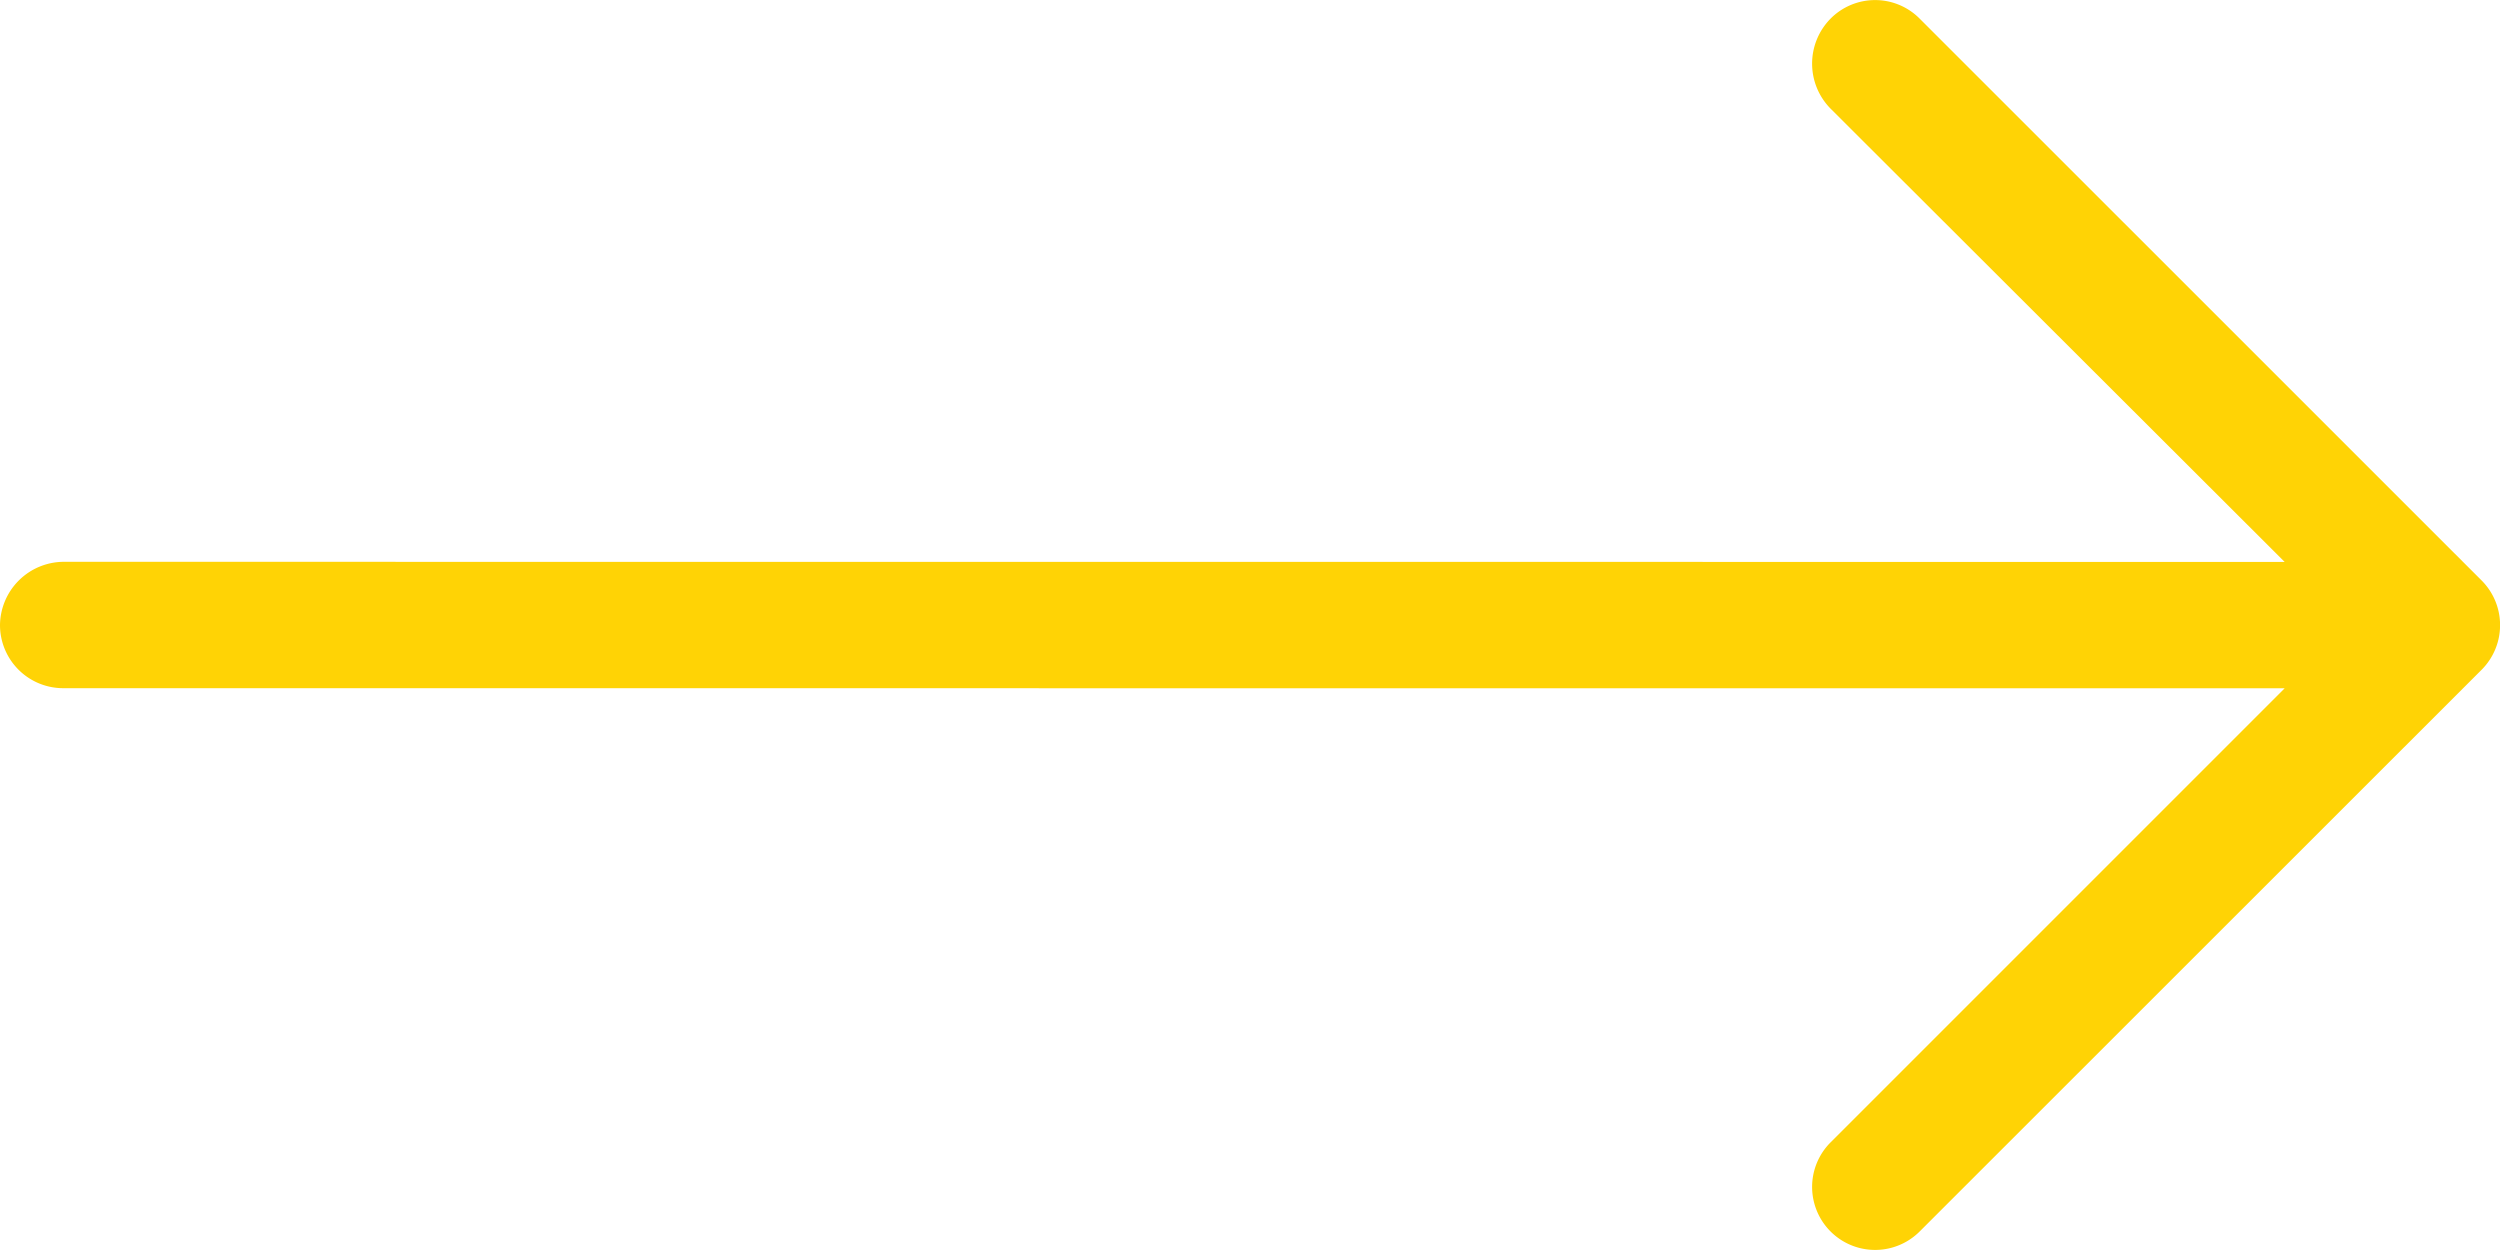
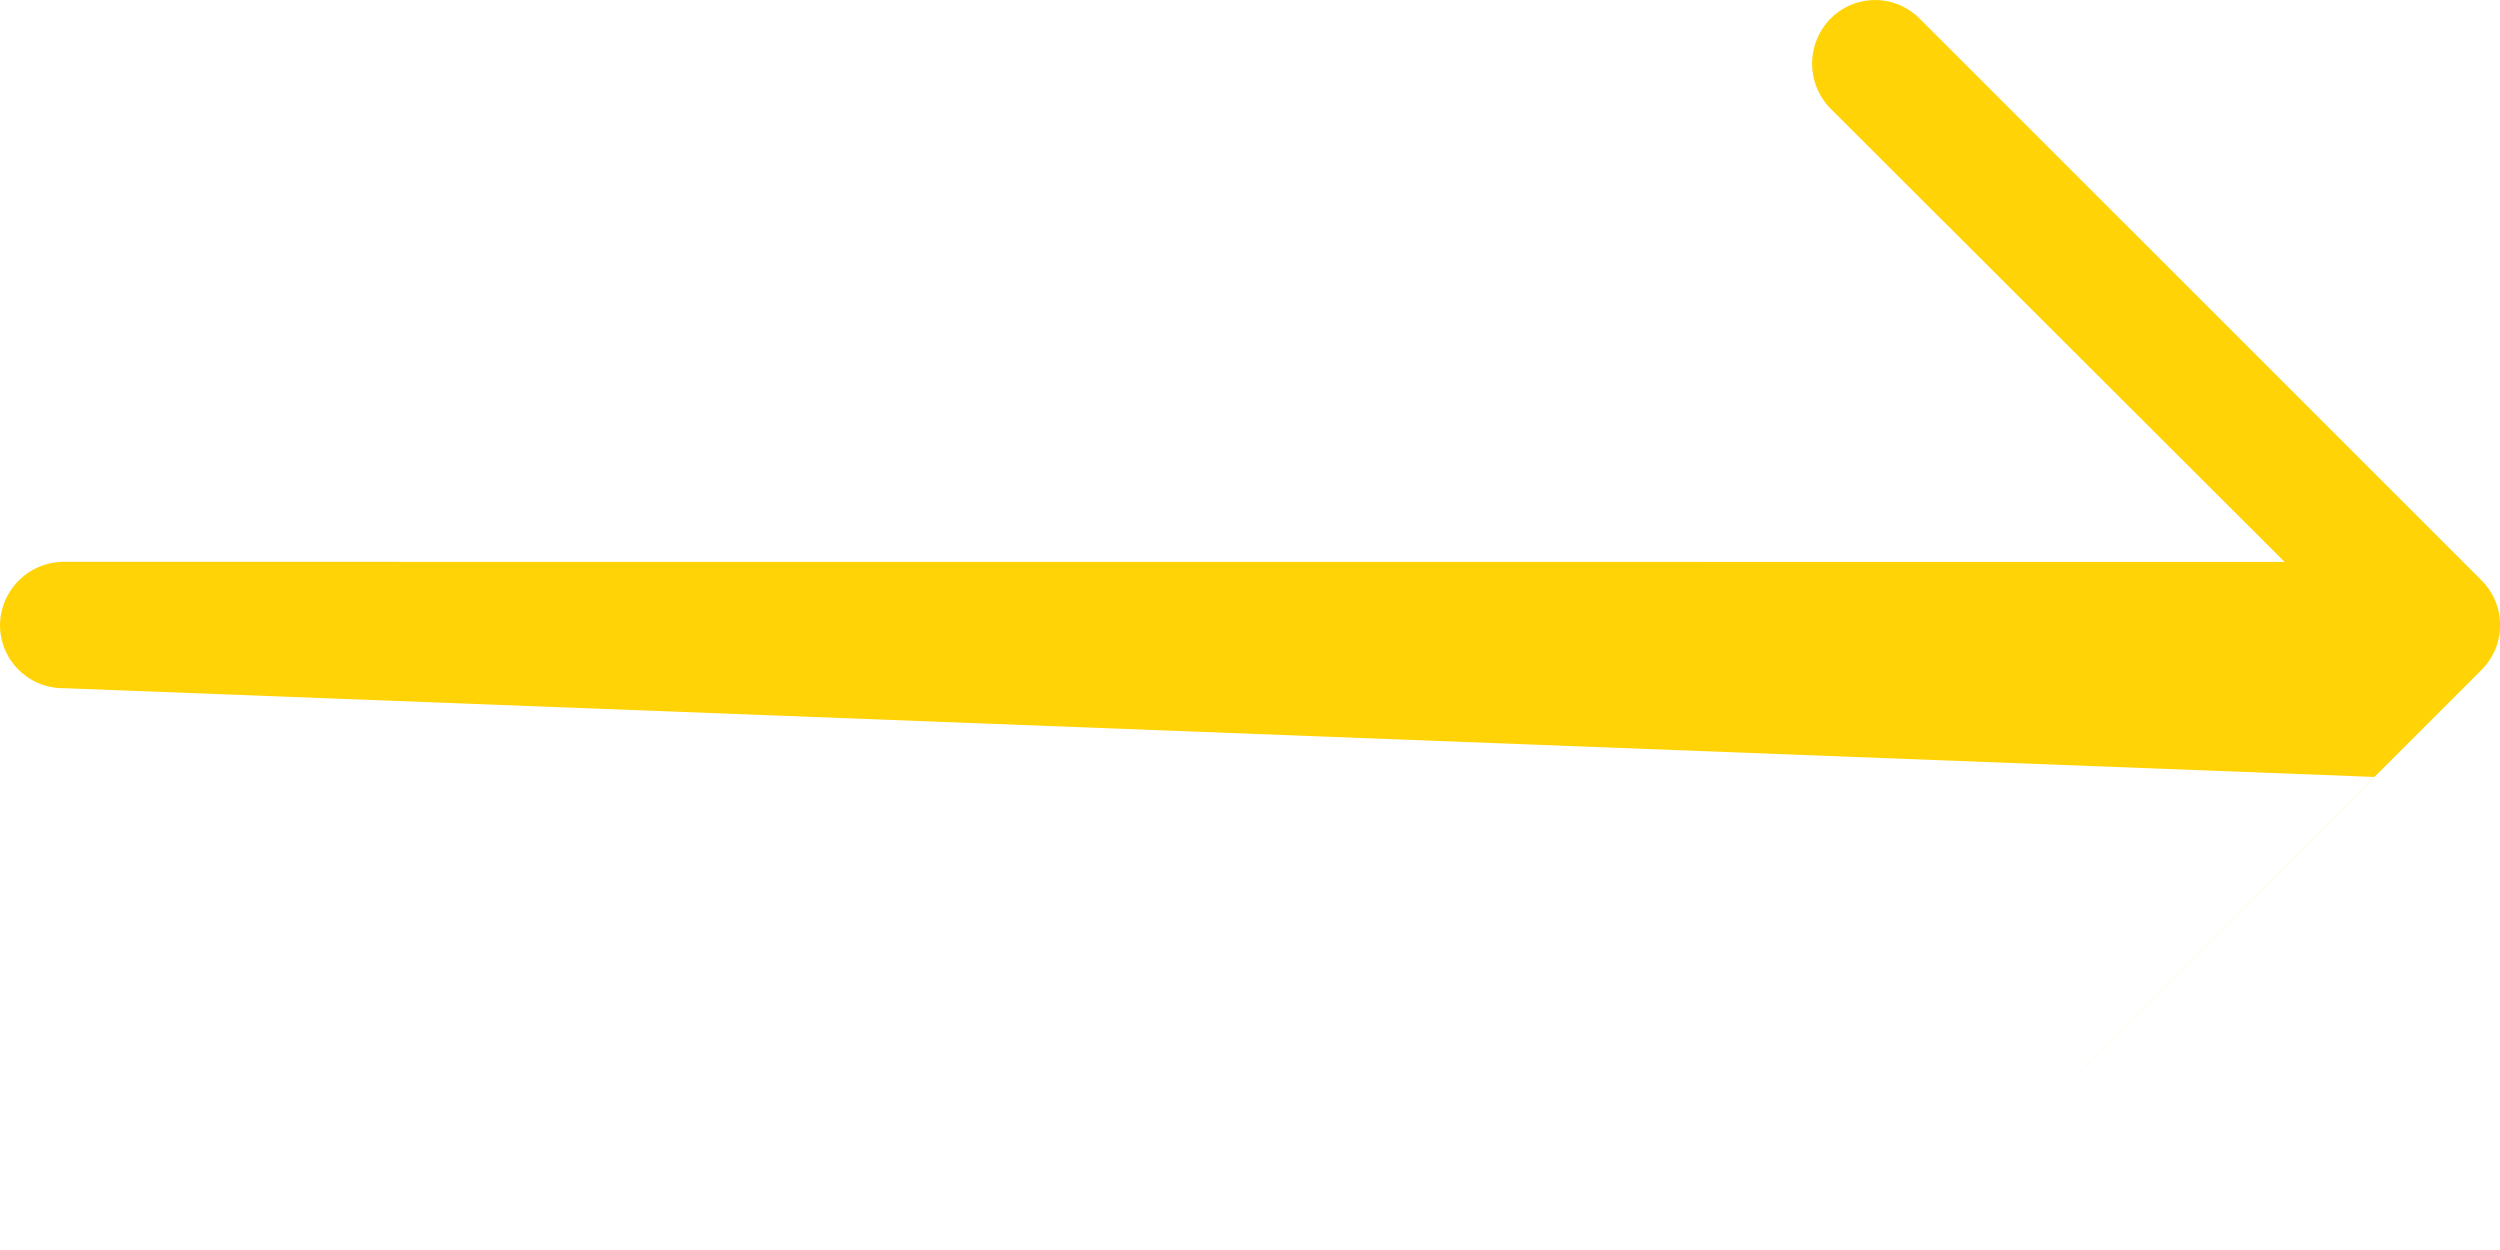
<svg xmlns="http://www.w3.org/2000/svg" width="22" height="11" viewBox="0 0 22 11">
-   <path fill="#FFD305" d="M16.895 10.835a.553.553 0 1 1-.788-.78l3.998-3.998L.56 6.056A.556.556 0 0 1 0 5.505v-.001a.563.563 0 0 1 .56-.56l19.545.001L16.107.954a.564.564 0 0 1 0-.788.552.552 0 0 1 .781-.007l.007.007 4.946 4.945a.556.556 0 0 1 0 .78l-4.946 4.944z" />
+   <path fill="#FFD305" d="M16.895 10.835l3.998-3.998L.56 6.056A.556.556 0 0 1 0 5.505v-.001a.563.563 0 0 1 .56-.56l19.545.001L16.107.954a.564.564 0 0 1 0-.788.552.552 0 0 1 .781-.007l.007.007 4.946 4.945a.556.556 0 0 1 0 .78l-4.946 4.944z" />
</svg>